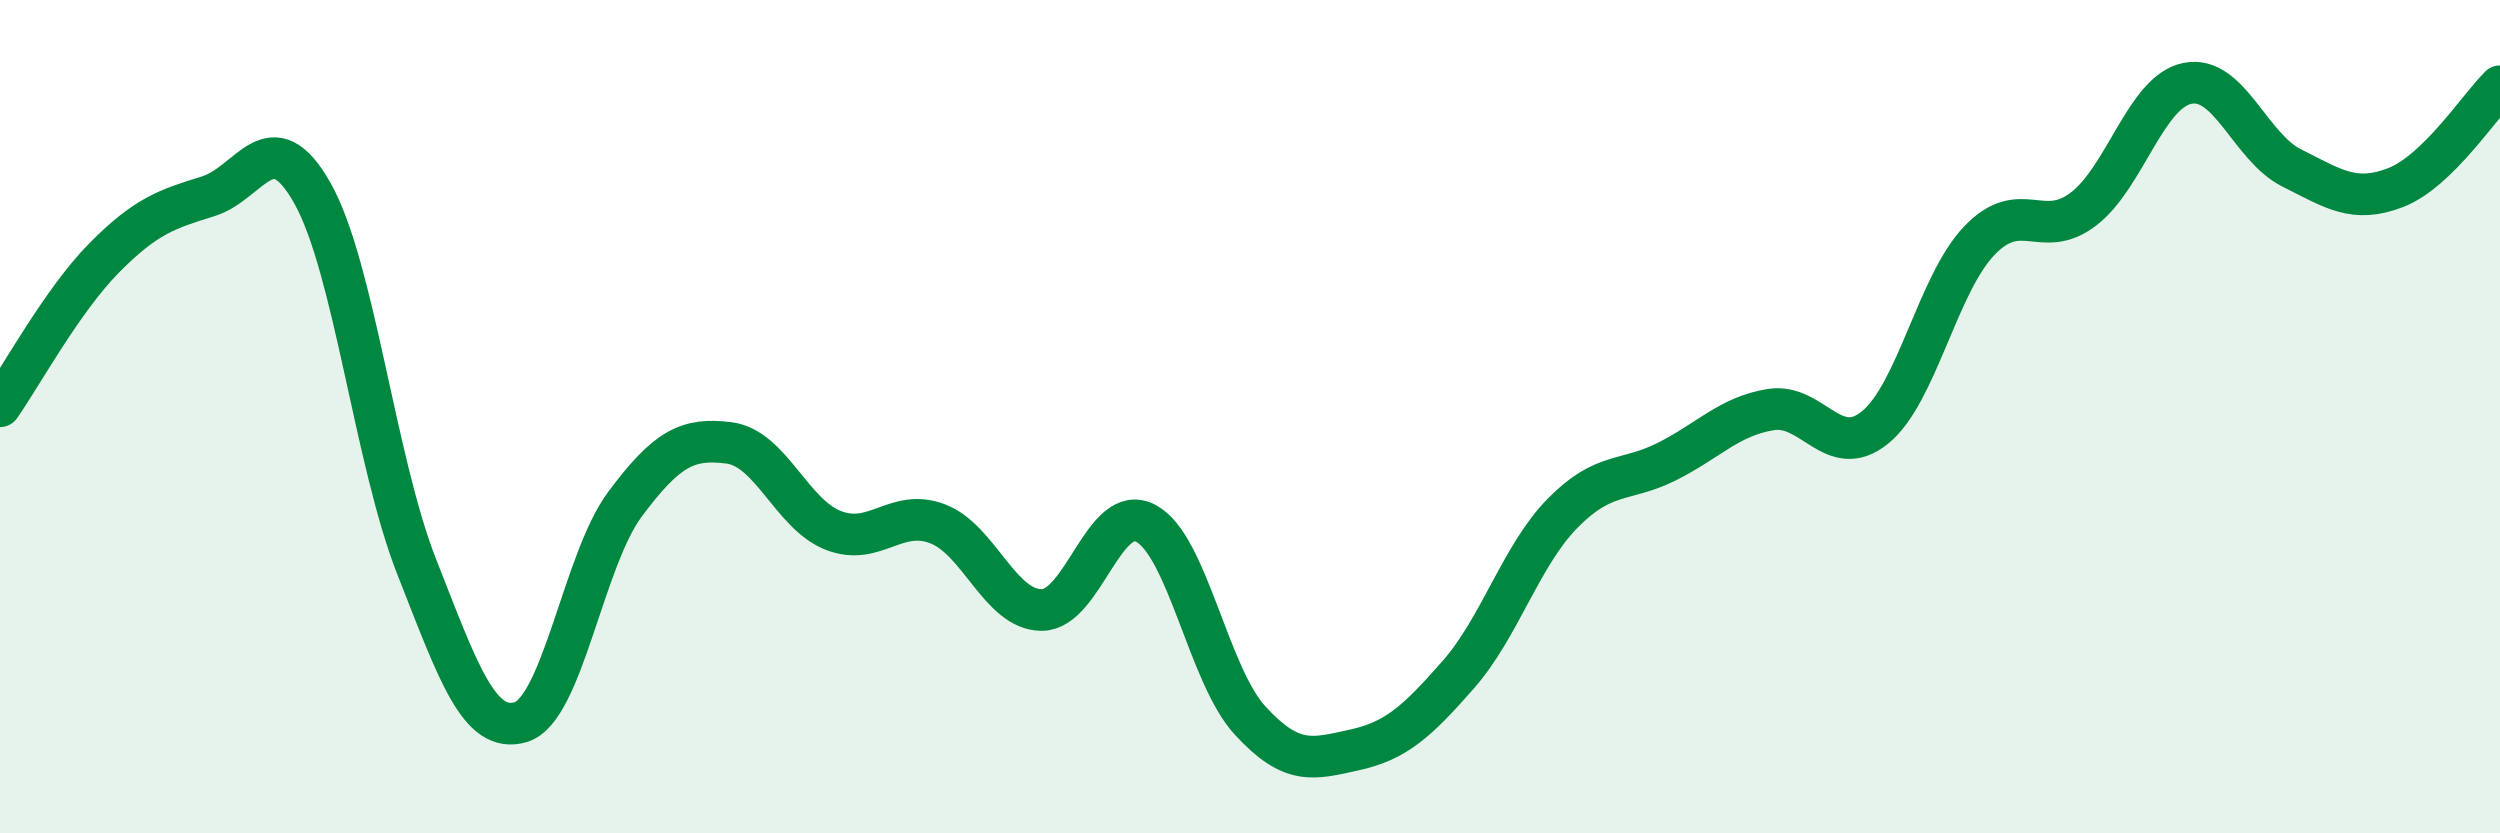
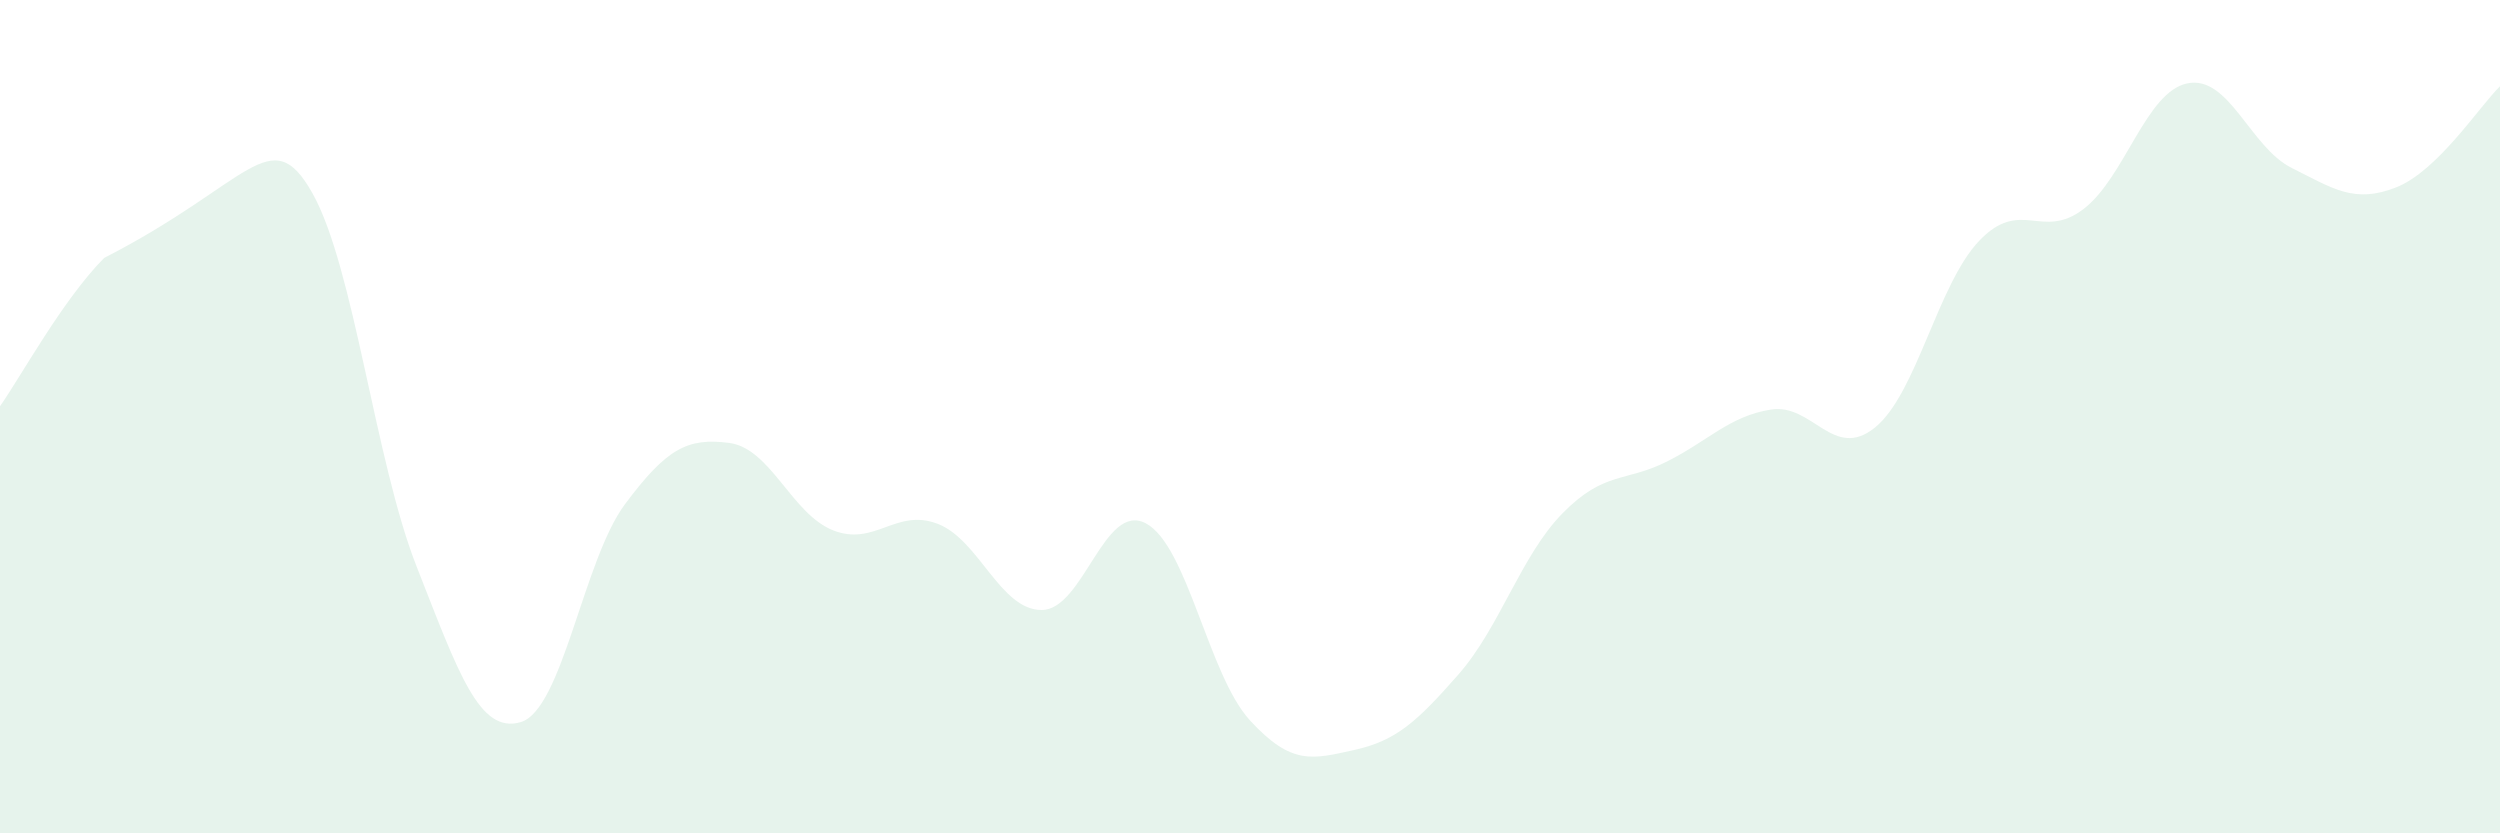
<svg xmlns="http://www.w3.org/2000/svg" width="60" height="20" viewBox="0 0 60 20">
-   <path d="M 0,9.75 C 0.5,9.04 1.5,7.2 2.5,6.19 C 3.5,5.18 4,5.02 5,4.71 C 6,4.4 6.5,2.86 7.5,4.64 C 8.5,6.42 9,11.06 10,13.6 C 11,16.14 11.5,17.63 12.5,17.33 C 13.5,17.03 14,13.44 15,12.1 C 16,10.76 16.5,10.5 17.5,10.63 C 18.5,10.76 19,12.34 20,12.73 C 21,13.12 21.5,12.19 22.5,12.57 C 23.5,12.95 24,14.64 25,14.64 C 26,14.64 26.5,12.03 27.5,12.56 C 28.5,13.09 29,16.2 30,17.29 C 31,18.38 31.5,18.22 32.5,18 C 33.5,17.78 34,17.33 35,16.19 C 36,15.05 36.5,13.34 37.5,12.32 C 38.5,11.3 39,11.58 40,11.08 C 41,10.58 41.5,9.99 42.5,9.83 C 43.5,9.67 44,11.07 45,10.26 C 46,9.45 46.5,6.83 47.5,5.78 C 48.5,4.73 49,5.78 50,5.02 C 51,4.26 51.5,2.2 52.5,2 C 53.5,1.8 54,3.53 55,4.03 C 56,4.53 56.5,4.89 57.5,4.5 C 58.5,4.11 59.5,2.56 60,2.07L60 20L0 20Z" fill="#008740" opacity="0.1" stroke-linecap="round" stroke-linejoin="round" />
-   <path d="M 0,9.75 C 0.5,9.04 1.5,7.2 2.5,6.19 C 3.5,5.18 4,5.02 5,4.71 C 6,4.4 6.5,2.86 7.5,4.64 C 8.5,6.42 9,11.06 10,13.6 C 11,16.14 11.5,17.63 12.5,17.33 C 13.5,17.03 14,13.44 15,12.1 C 16,10.76 16.5,10.5 17.5,10.63 C 18.5,10.76 19,12.34 20,12.73 C 21,13.12 21.5,12.19 22.5,12.57 C 23.5,12.95 24,14.64 25,14.64 C 26,14.64 26.5,12.03 27.5,12.56 C 28.5,13.09 29,16.2 30,17.29 C 31,18.38 31.5,18.22 32.5,18 C 33.5,17.78 34,17.33 35,16.19 C 36,15.05 36.5,13.34 37.5,12.32 C 38.5,11.3 39,11.58 40,11.08 C 41,10.58 41.5,9.99 42.5,9.83 C 43.5,9.67 44,11.07 45,10.26 C 46,9.45 46.5,6.83 47.5,5.78 C 48.5,4.73 49,5.78 50,5.02 C 51,4.26 51.5,2.2 52.5,2 C 53.5,1.8 54,3.53 55,4.03 C 56,4.53 56.5,4.89 57.5,4.5 C 58.5,4.11 59.5,2.56 60,2.07" stroke="#008740" stroke-width="1" fill="none" stroke-linecap="round" stroke-linejoin="round" />
+   <path d="M 0,9.75 C 0.5,9.04 1.5,7.2 2.5,6.19 C 6,4.4 6.5,2.86 7.5,4.64 C 8.5,6.42 9,11.06 10,13.6 C 11,16.14 11.5,17.63 12.5,17.33 C 13.5,17.03 14,13.44 15,12.1 C 16,10.76 16.5,10.5 17.5,10.63 C 18.5,10.76 19,12.34 20,12.73 C 21,13.12 21.5,12.19 22.5,12.57 C 23.5,12.95 24,14.64 25,14.64 C 26,14.64 26.5,12.03 27.5,12.56 C 28.5,13.09 29,16.2 30,17.29 C 31,18.38 31.5,18.22 32.5,18 C 33.5,17.78 34,17.33 35,16.19 C 36,15.05 36.5,13.34 37.5,12.32 C 38.5,11.3 39,11.58 40,11.08 C 41,10.58 41.5,9.99 42.5,9.83 C 43.5,9.67 44,11.07 45,10.26 C 46,9.45 46.5,6.83 47.5,5.78 C 48.5,4.73 49,5.78 50,5.02 C 51,4.26 51.5,2.2 52.5,2 C 53.5,1.8 54,3.53 55,4.03 C 56,4.53 56.5,4.89 57.5,4.5 C 58.5,4.11 59.5,2.56 60,2.07L60 20L0 20Z" fill="#008740" opacity="0.1" stroke-linecap="round" stroke-linejoin="round" />
</svg>